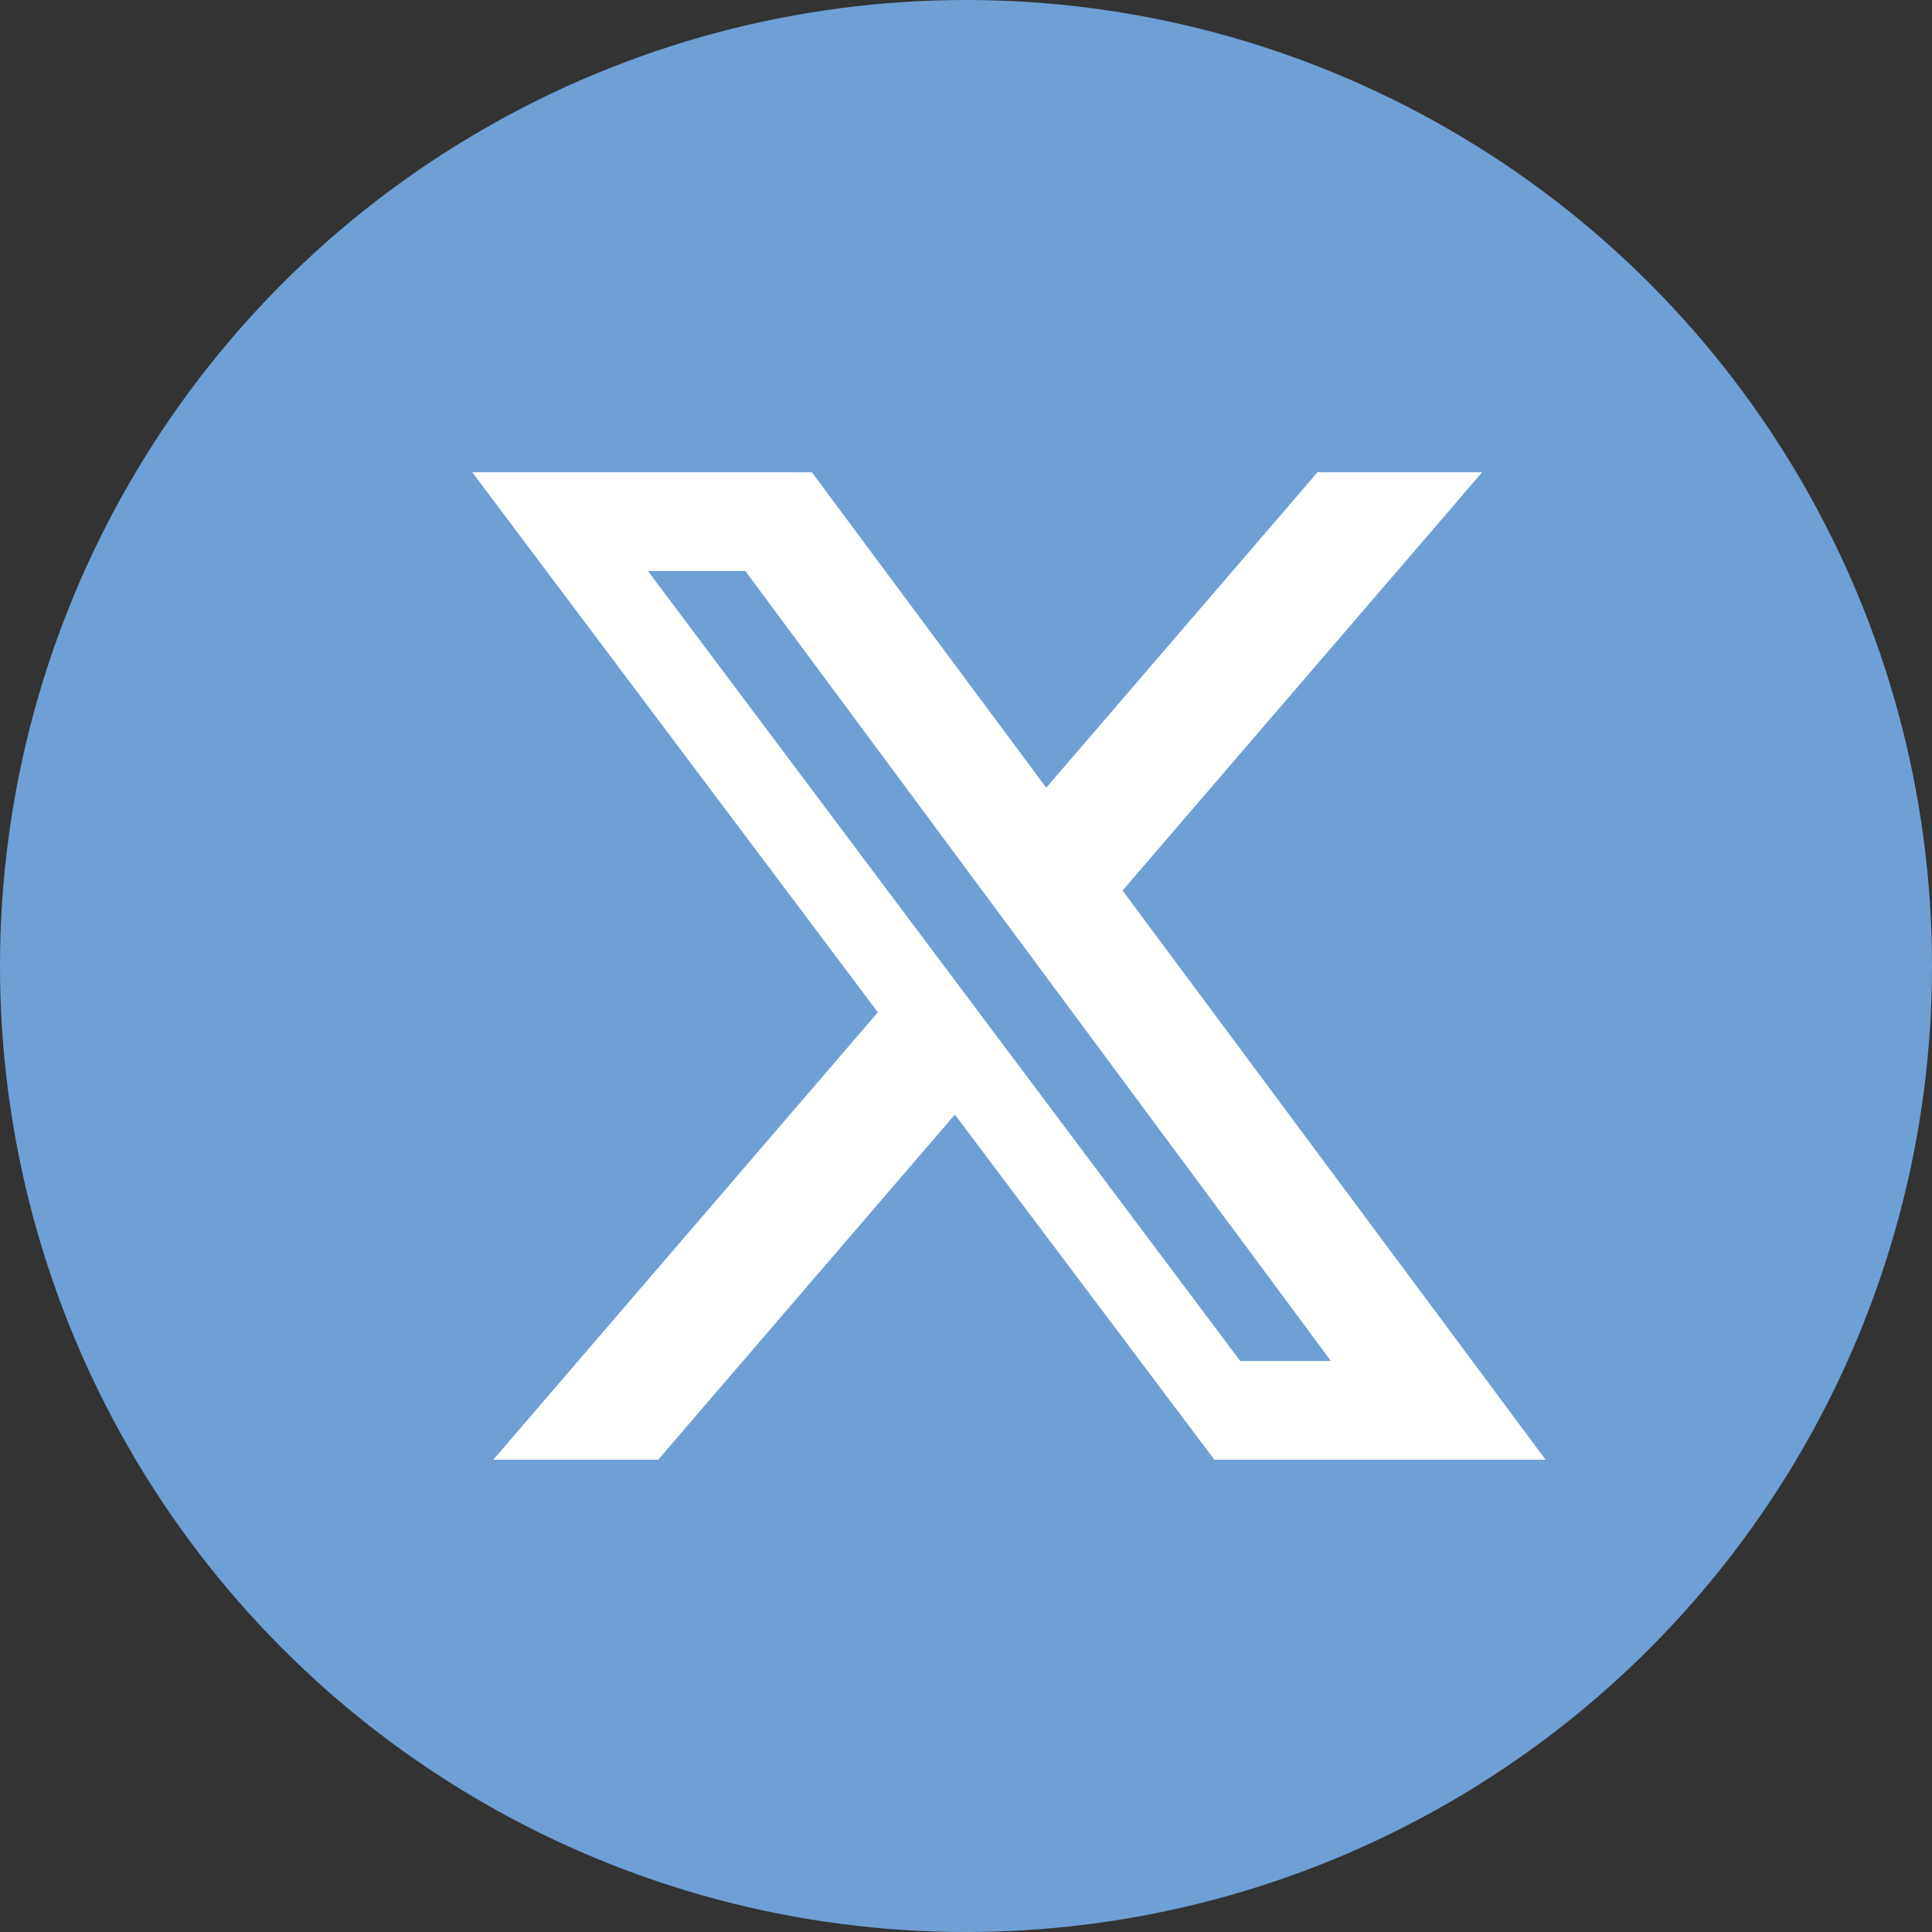
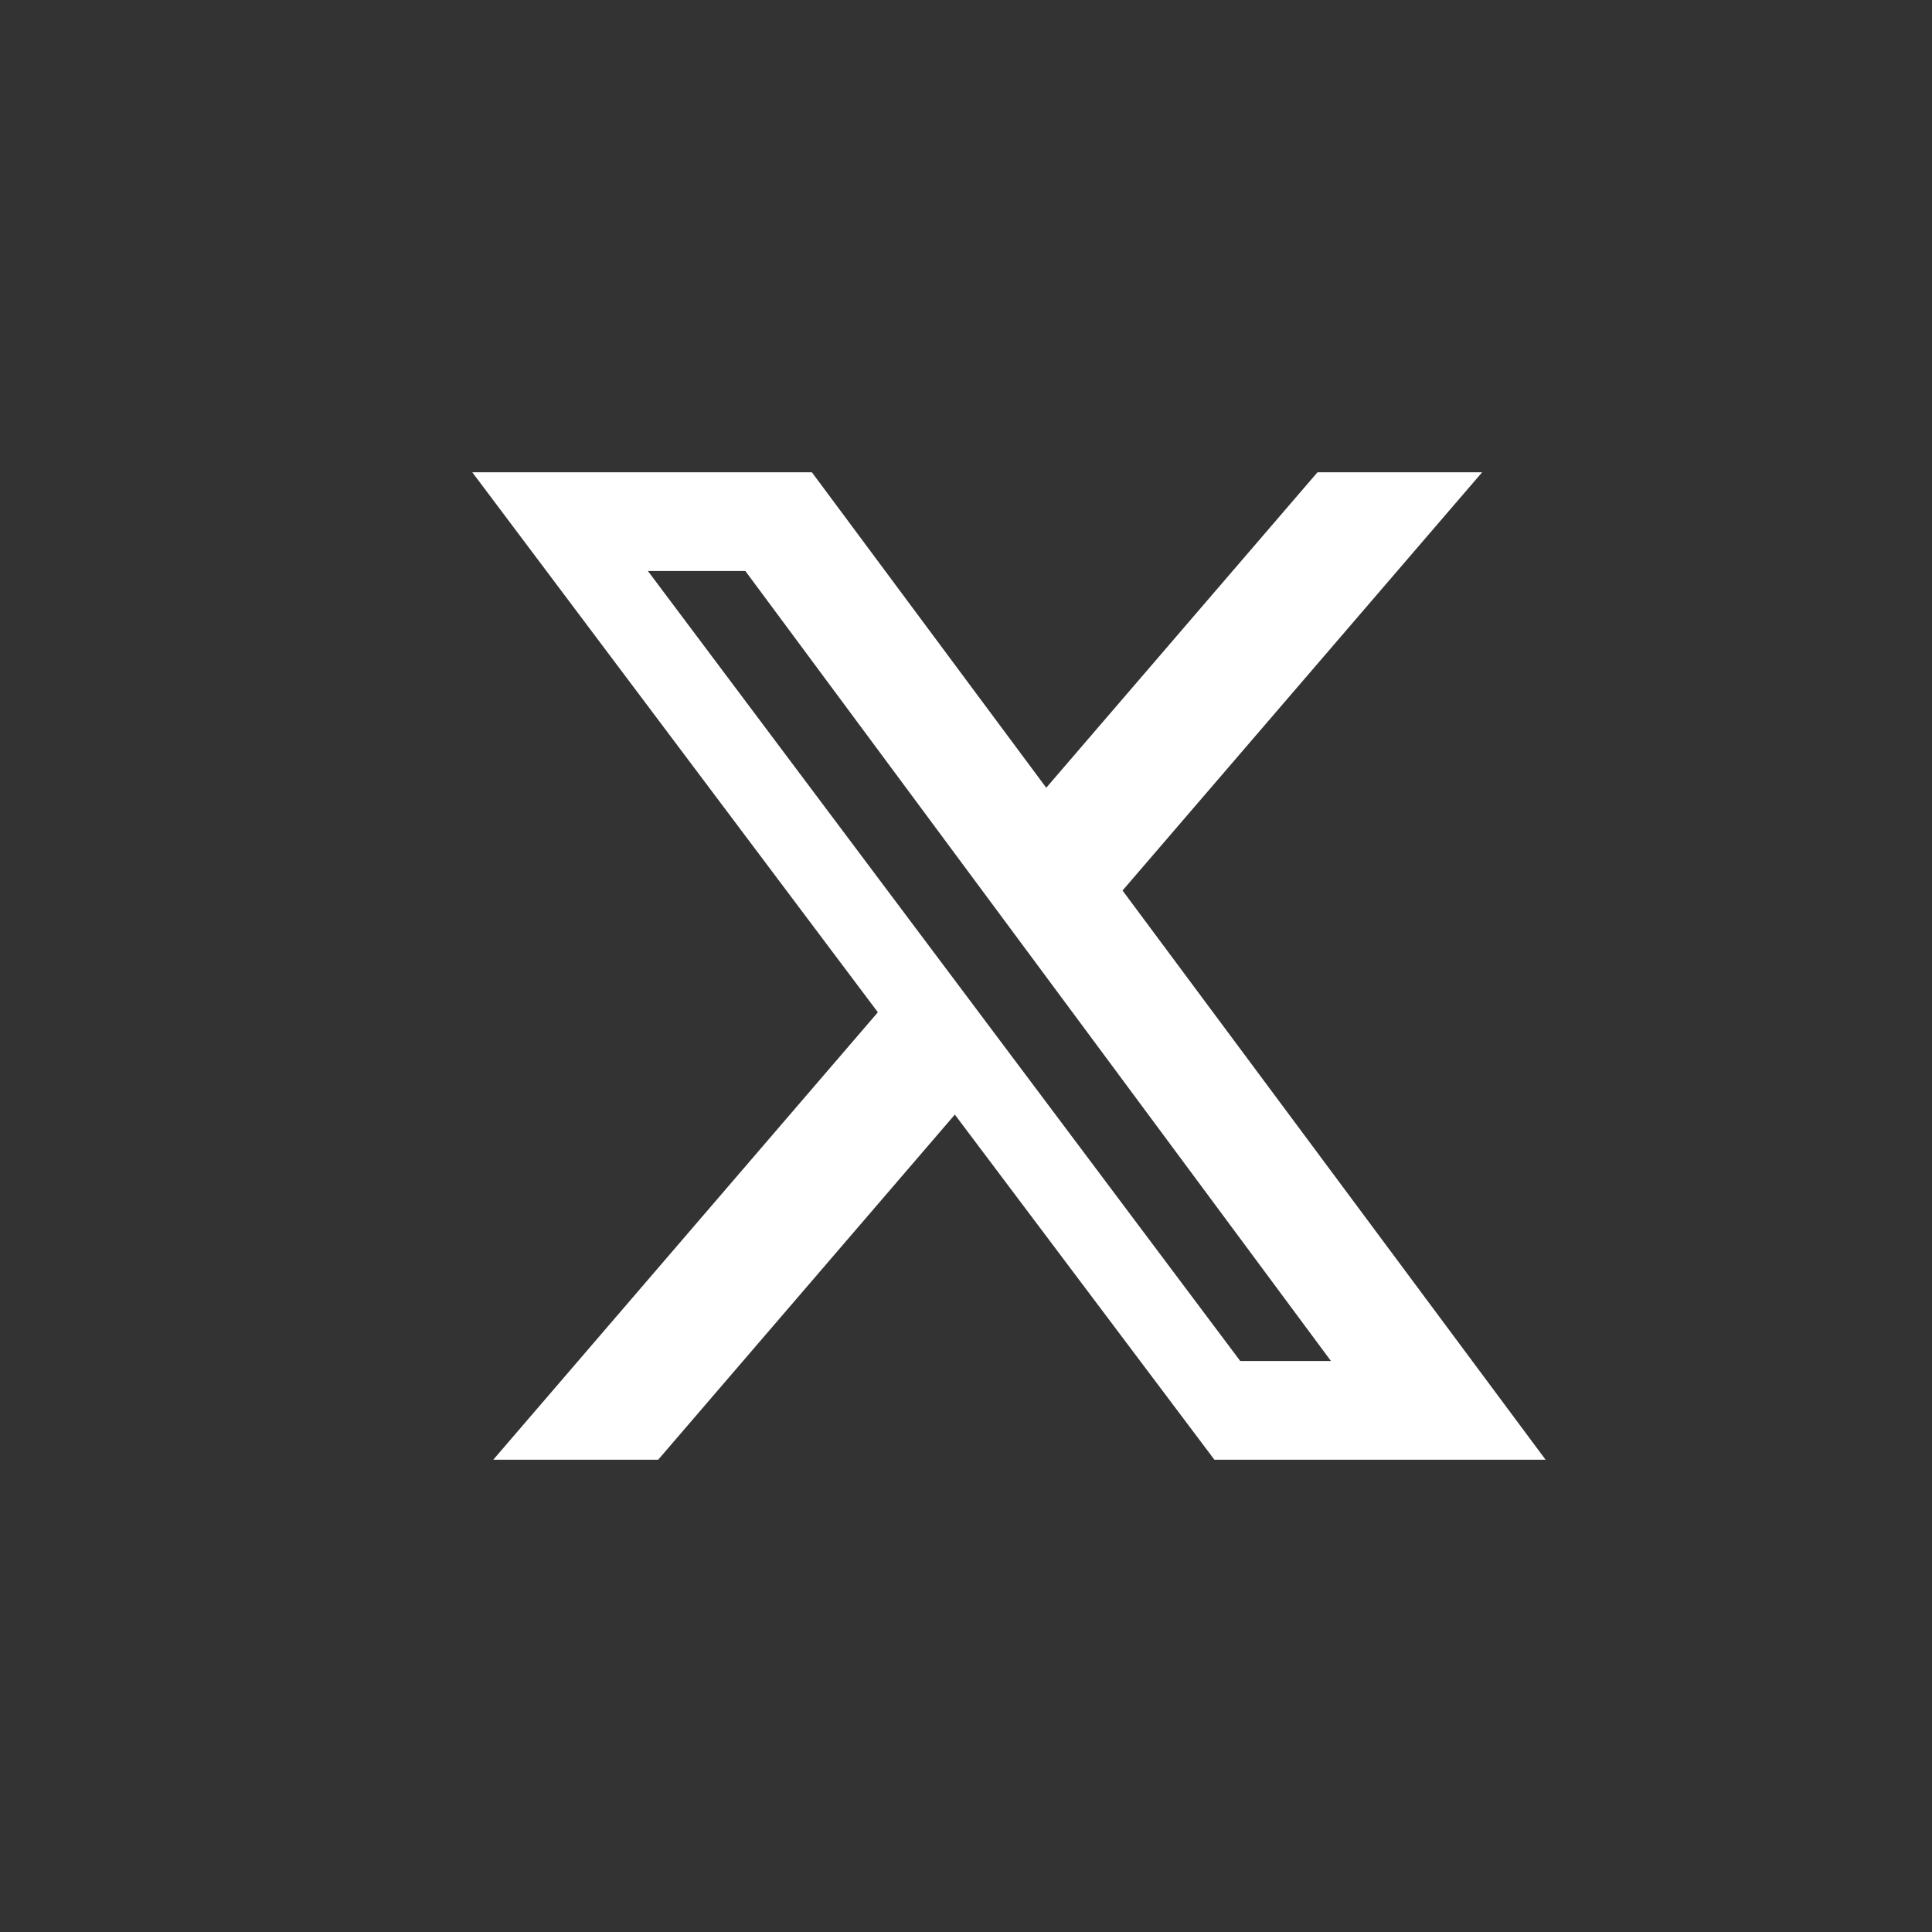
<svg xmlns="http://www.w3.org/2000/svg" width="45px" height="45px" viewBox="0 0 45 45" version="1.1">
  <rect x="0" y="0" width="45" height="45" fill="#333333" stroke="none" />
  <title>playgroundgrass-twitter-x-blue-circle</title>
  <g id="Page-1" stroke="none" stroke-width="1" fill="none" fill-rule="evenodd">
    <g id="playgroundgrass-twitter-x-blue-circle" fill-rule="nonzero">
-       <circle id="Oval" fill="#6EA0D6" cx="22.5" cy="22.5" r="22.5" />
-       <path d="M30.687,11 L34.522,11 L26.146,20.742 L36,34 L28.286,34 L22.24,25.961 L15.33,34 L11.489,34 L20.447,23.578 L11,11 L18.91,11 L24.369,18.348 L30.687,11 Z M28.887,31.7 L31,31.7 L17.361,13.3 L15.091,13.3 L28.887,31.7 Z" id="Shape" fill="#FFFFFF" />
+       <path d="M30.687,11 L34.522,11 L26.146,20.742 L36,34 L28.286,34 L22.24,25.961 L15.33,34 L11.489,34 L20.447,23.578 L11,11 L18.91,11 L24.369,18.348 L30.687,11 Z M28.887,31.7 L31,31.7 L17.361,13.3 L15.091,13.3 Z" id="Shape" fill="#FFFFFF" />
    </g>
  </g>
</svg>